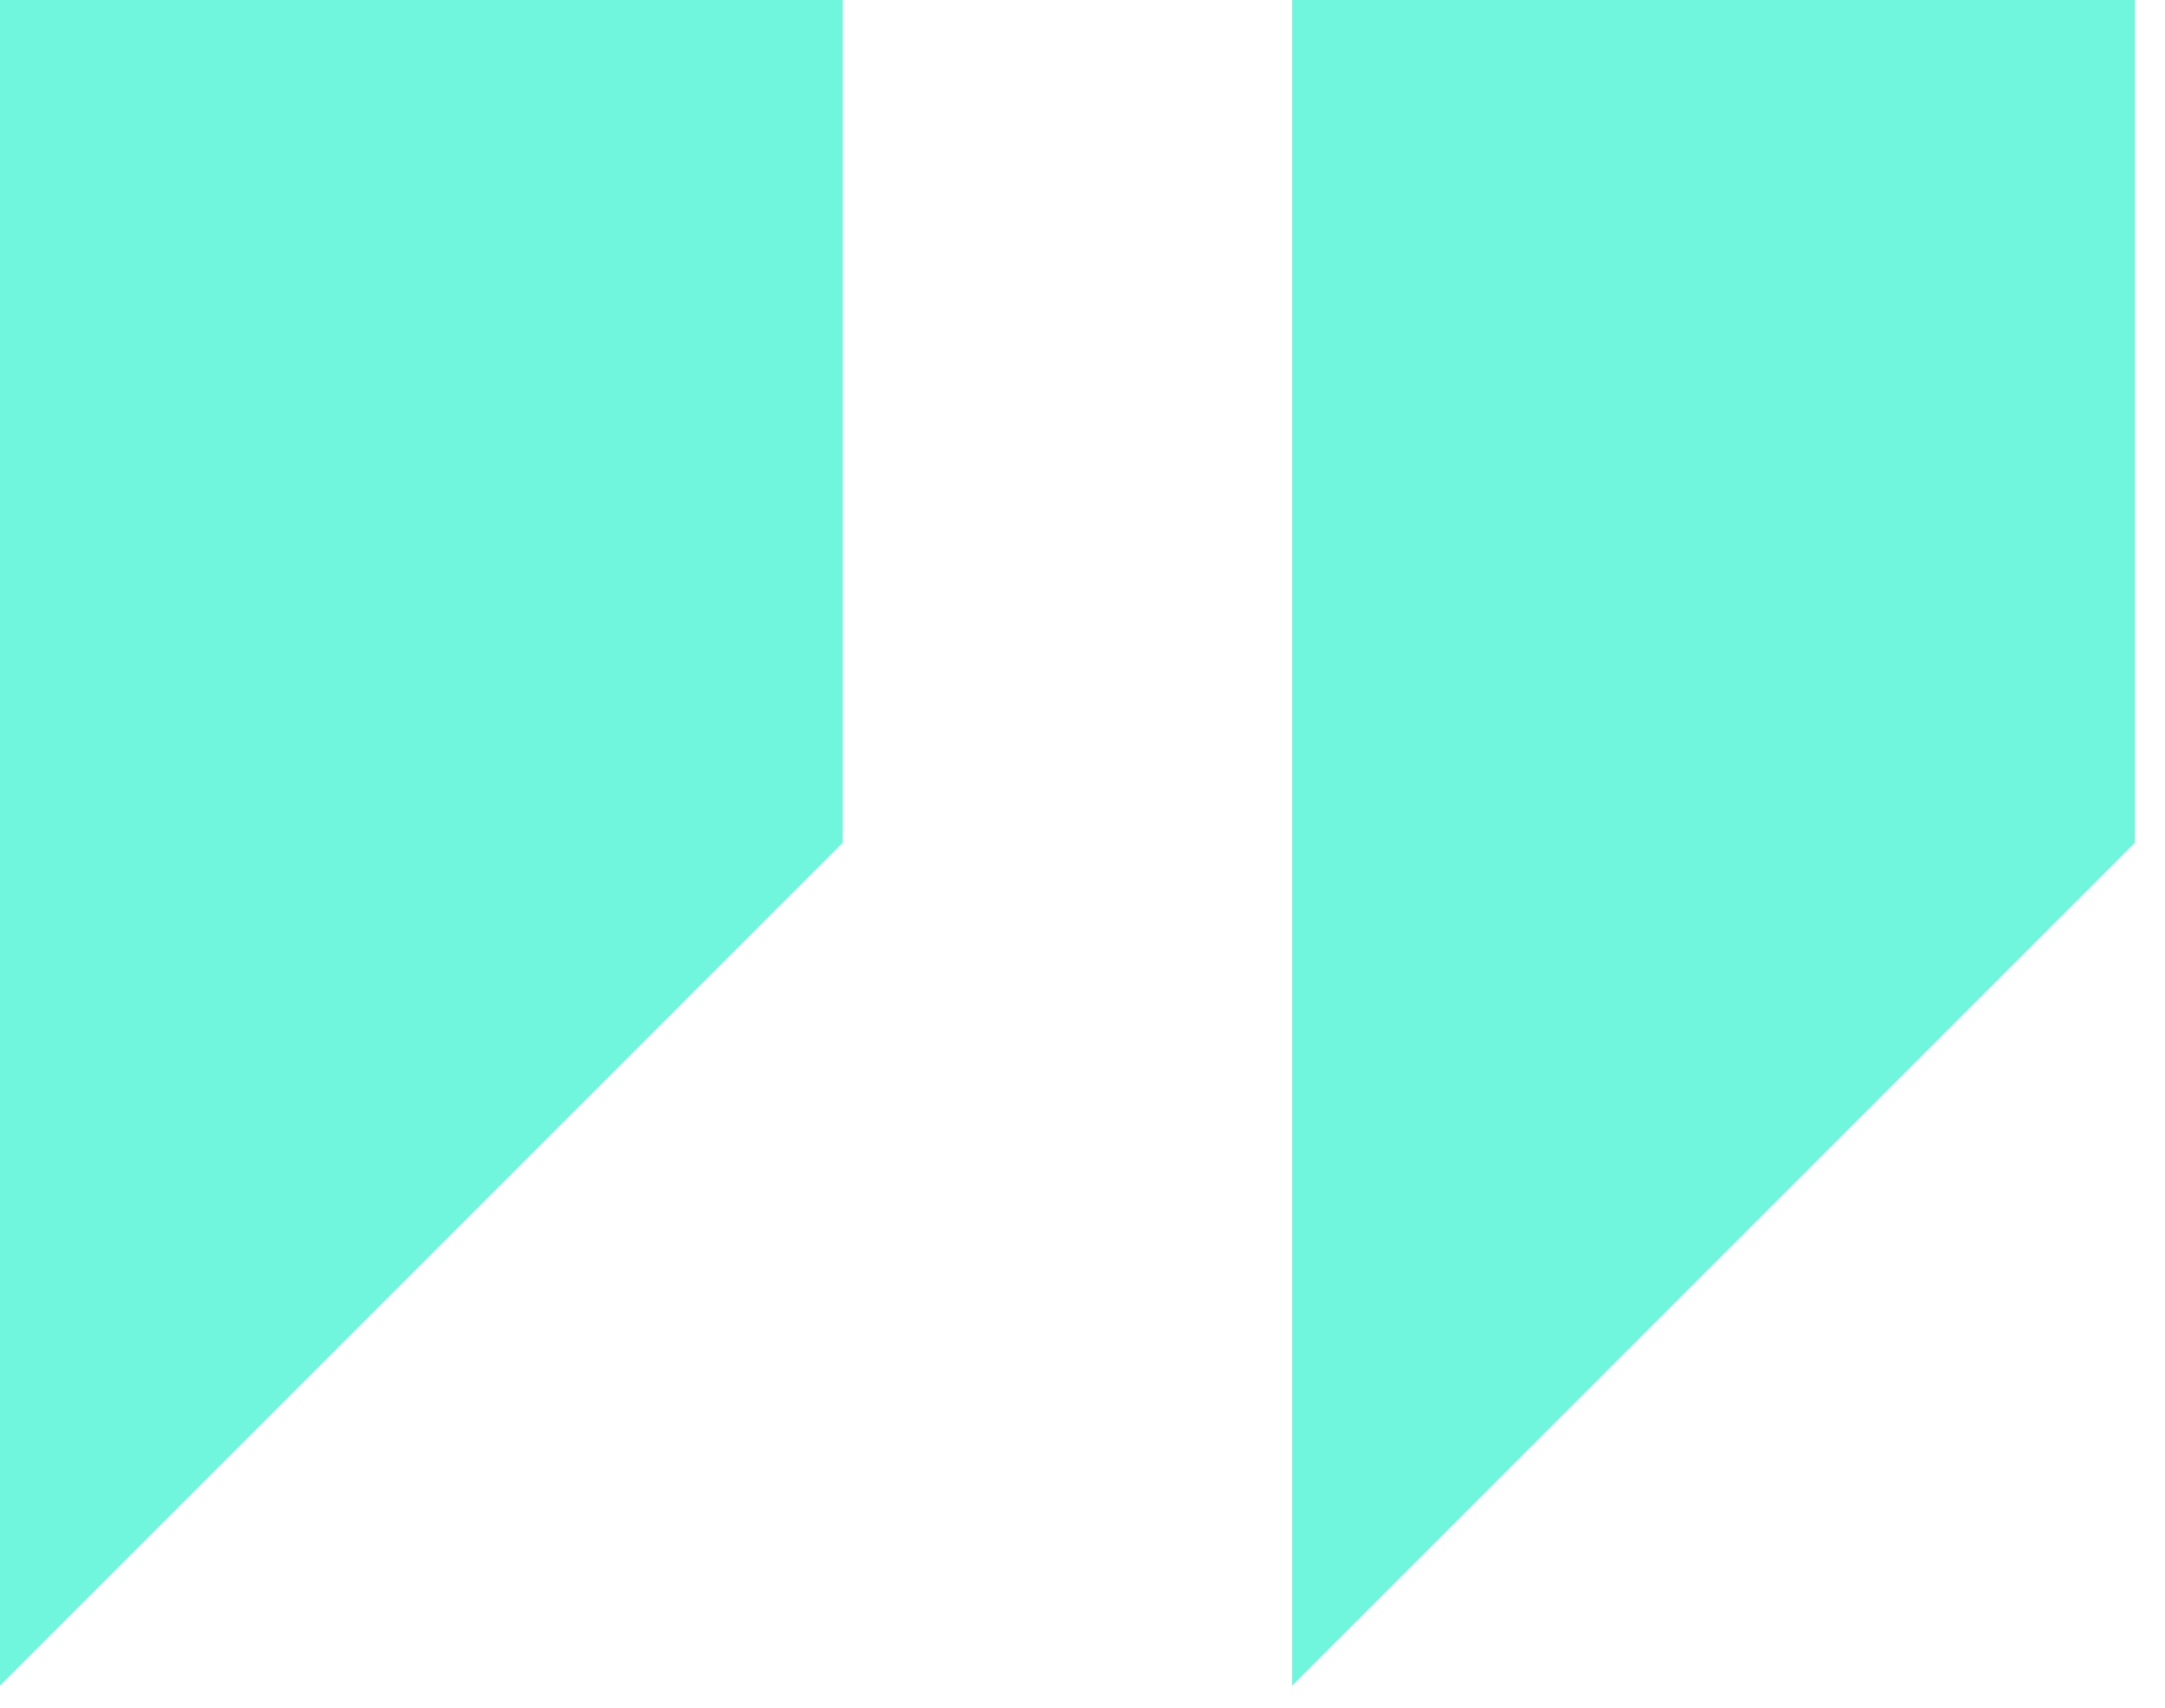
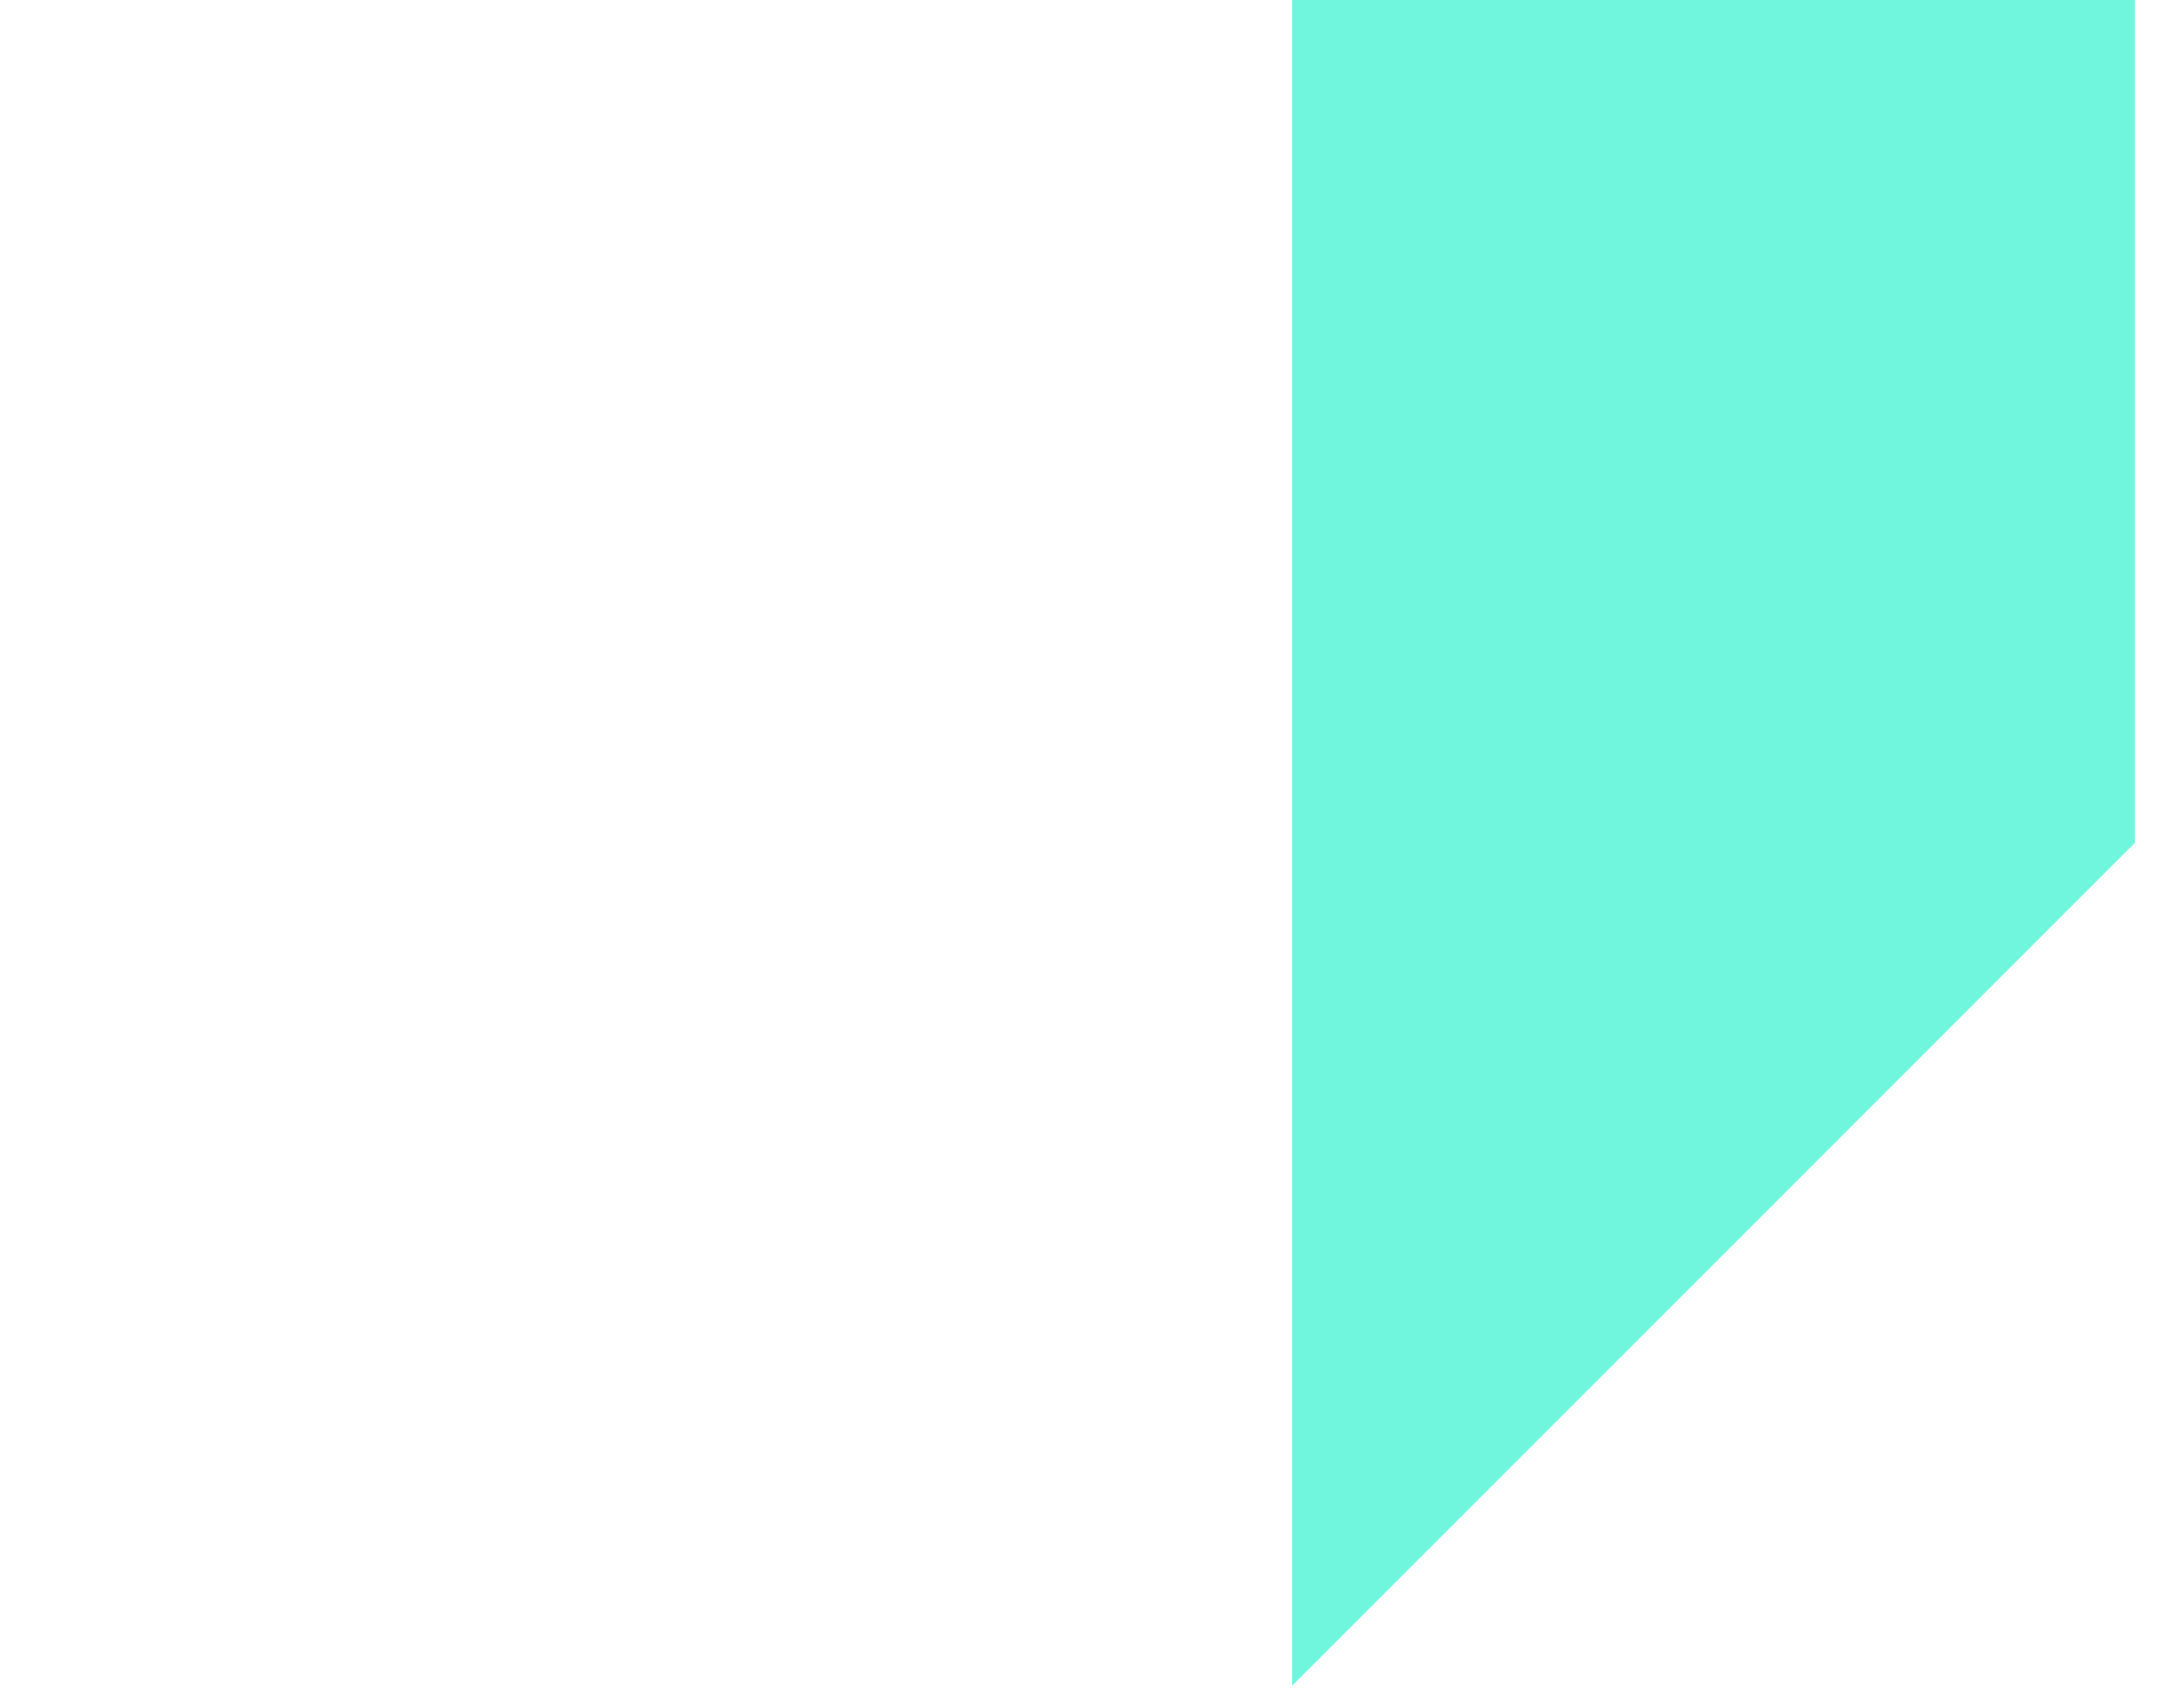
<svg xmlns="http://www.w3.org/2000/svg" width="71" height="56" viewBox="0 0 71 56" fill="none">
  <path d="M70.012 27.636L42.376 55.273V0H70.012V27.636Z" fill="#71F6DE" />
-   <path d="M27.636 27.636L0 55.273V0H27.636V27.636Z" fill="#71F6DE" />
</svg>